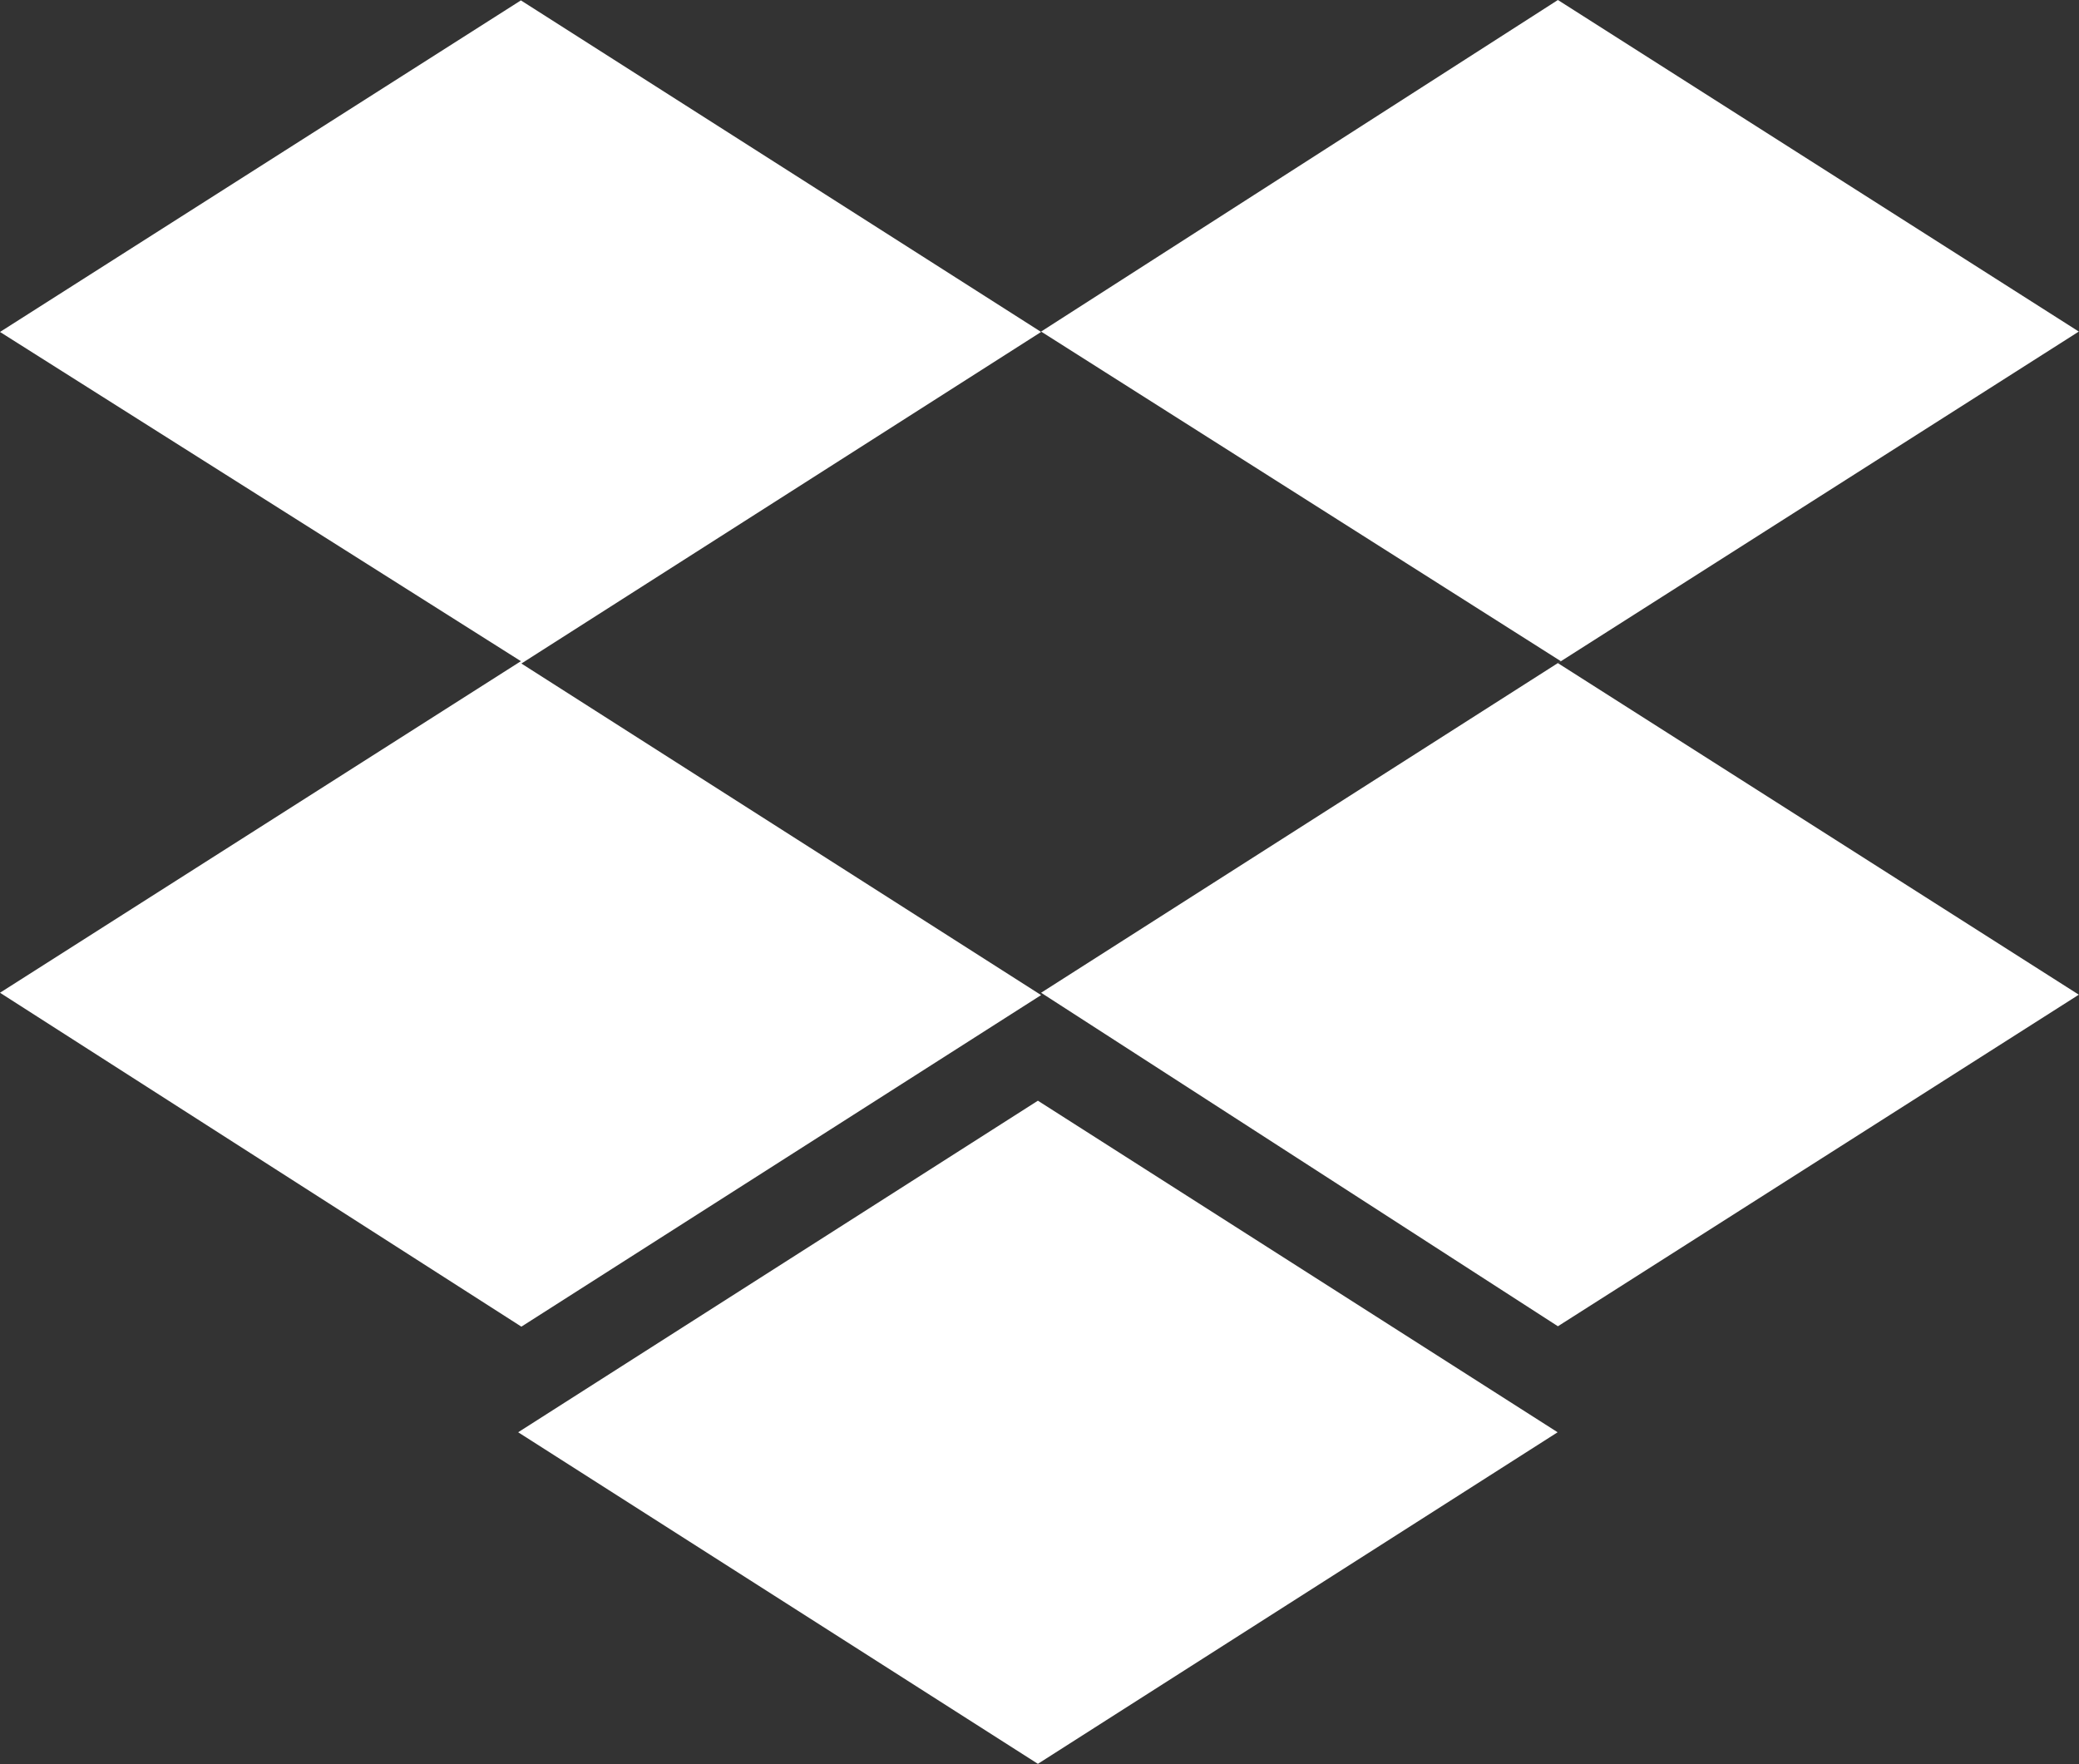
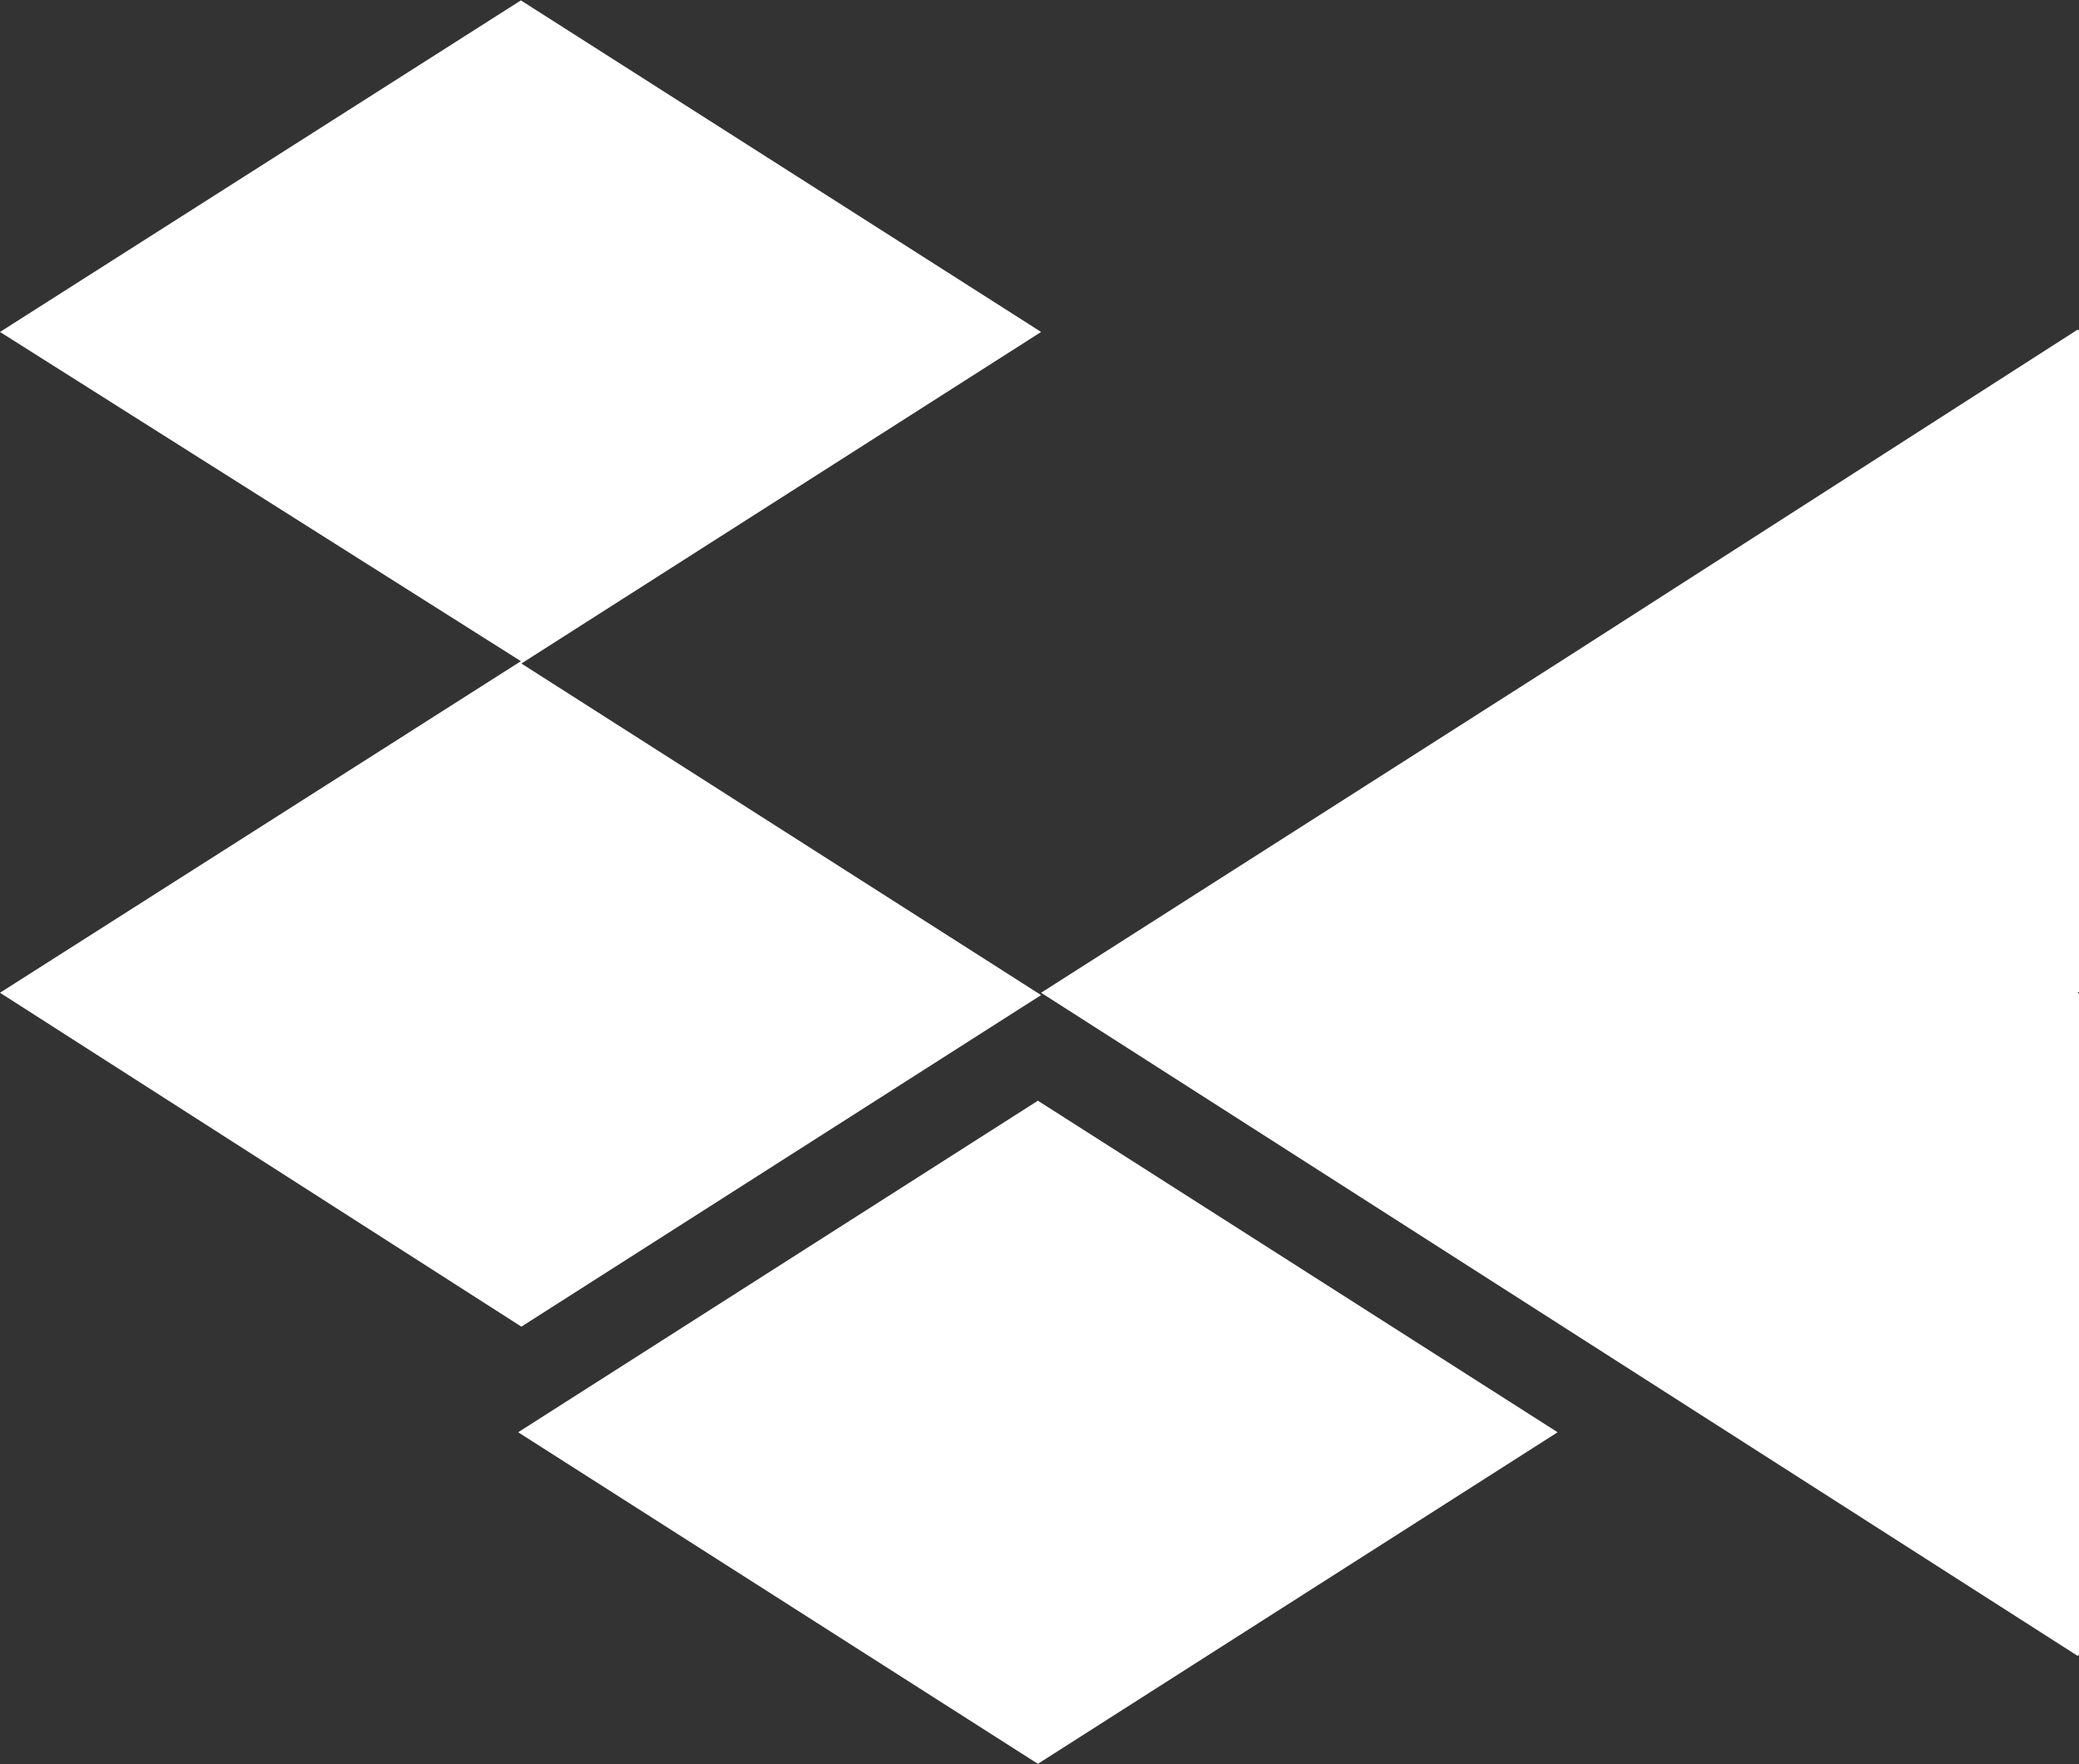
<svg xmlns="http://www.w3.org/2000/svg" width="21.321" height="18.091" viewBox="0 0 21.321 18.091">
  <rect x="0" y="0" width="21.321" height="18.091" fill="#333333" stroke="none" />
-   <path d="M10.677,5.654l-5.33,3.4,5.33,3.4-5.33,3.4L0,12.43l5.342-3.4L0,5.654l5.342-3.4ZM5.314,16.937l5.33-3.4,5.33,3.4-5.33,3.4-5.33-3.4Zm5.363-4.507,5.33-3.4L10.677,5.65l5.3-3.4,5.342,3.4-5.342,3.4,5.342,3.4-5.342,3.4Z" transform="translate(0 -2.25)" fill="#fff" />
+   <path d="M10.677,5.654l-5.33,3.4,5.33,3.4-5.33,3.4L0,12.43l5.342-3.4L0,5.654l5.342-3.4ZM5.314,16.937l5.33-3.4,5.33,3.4-5.33,3.4-5.33-3.4Zm5.363-4.507,5.33-3.4l5.3-3.4,5.342,3.4-5.342,3.4,5.342,3.4-5.342,3.4Z" transform="translate(0 -2.25)" fill="#fff" />
</svg>